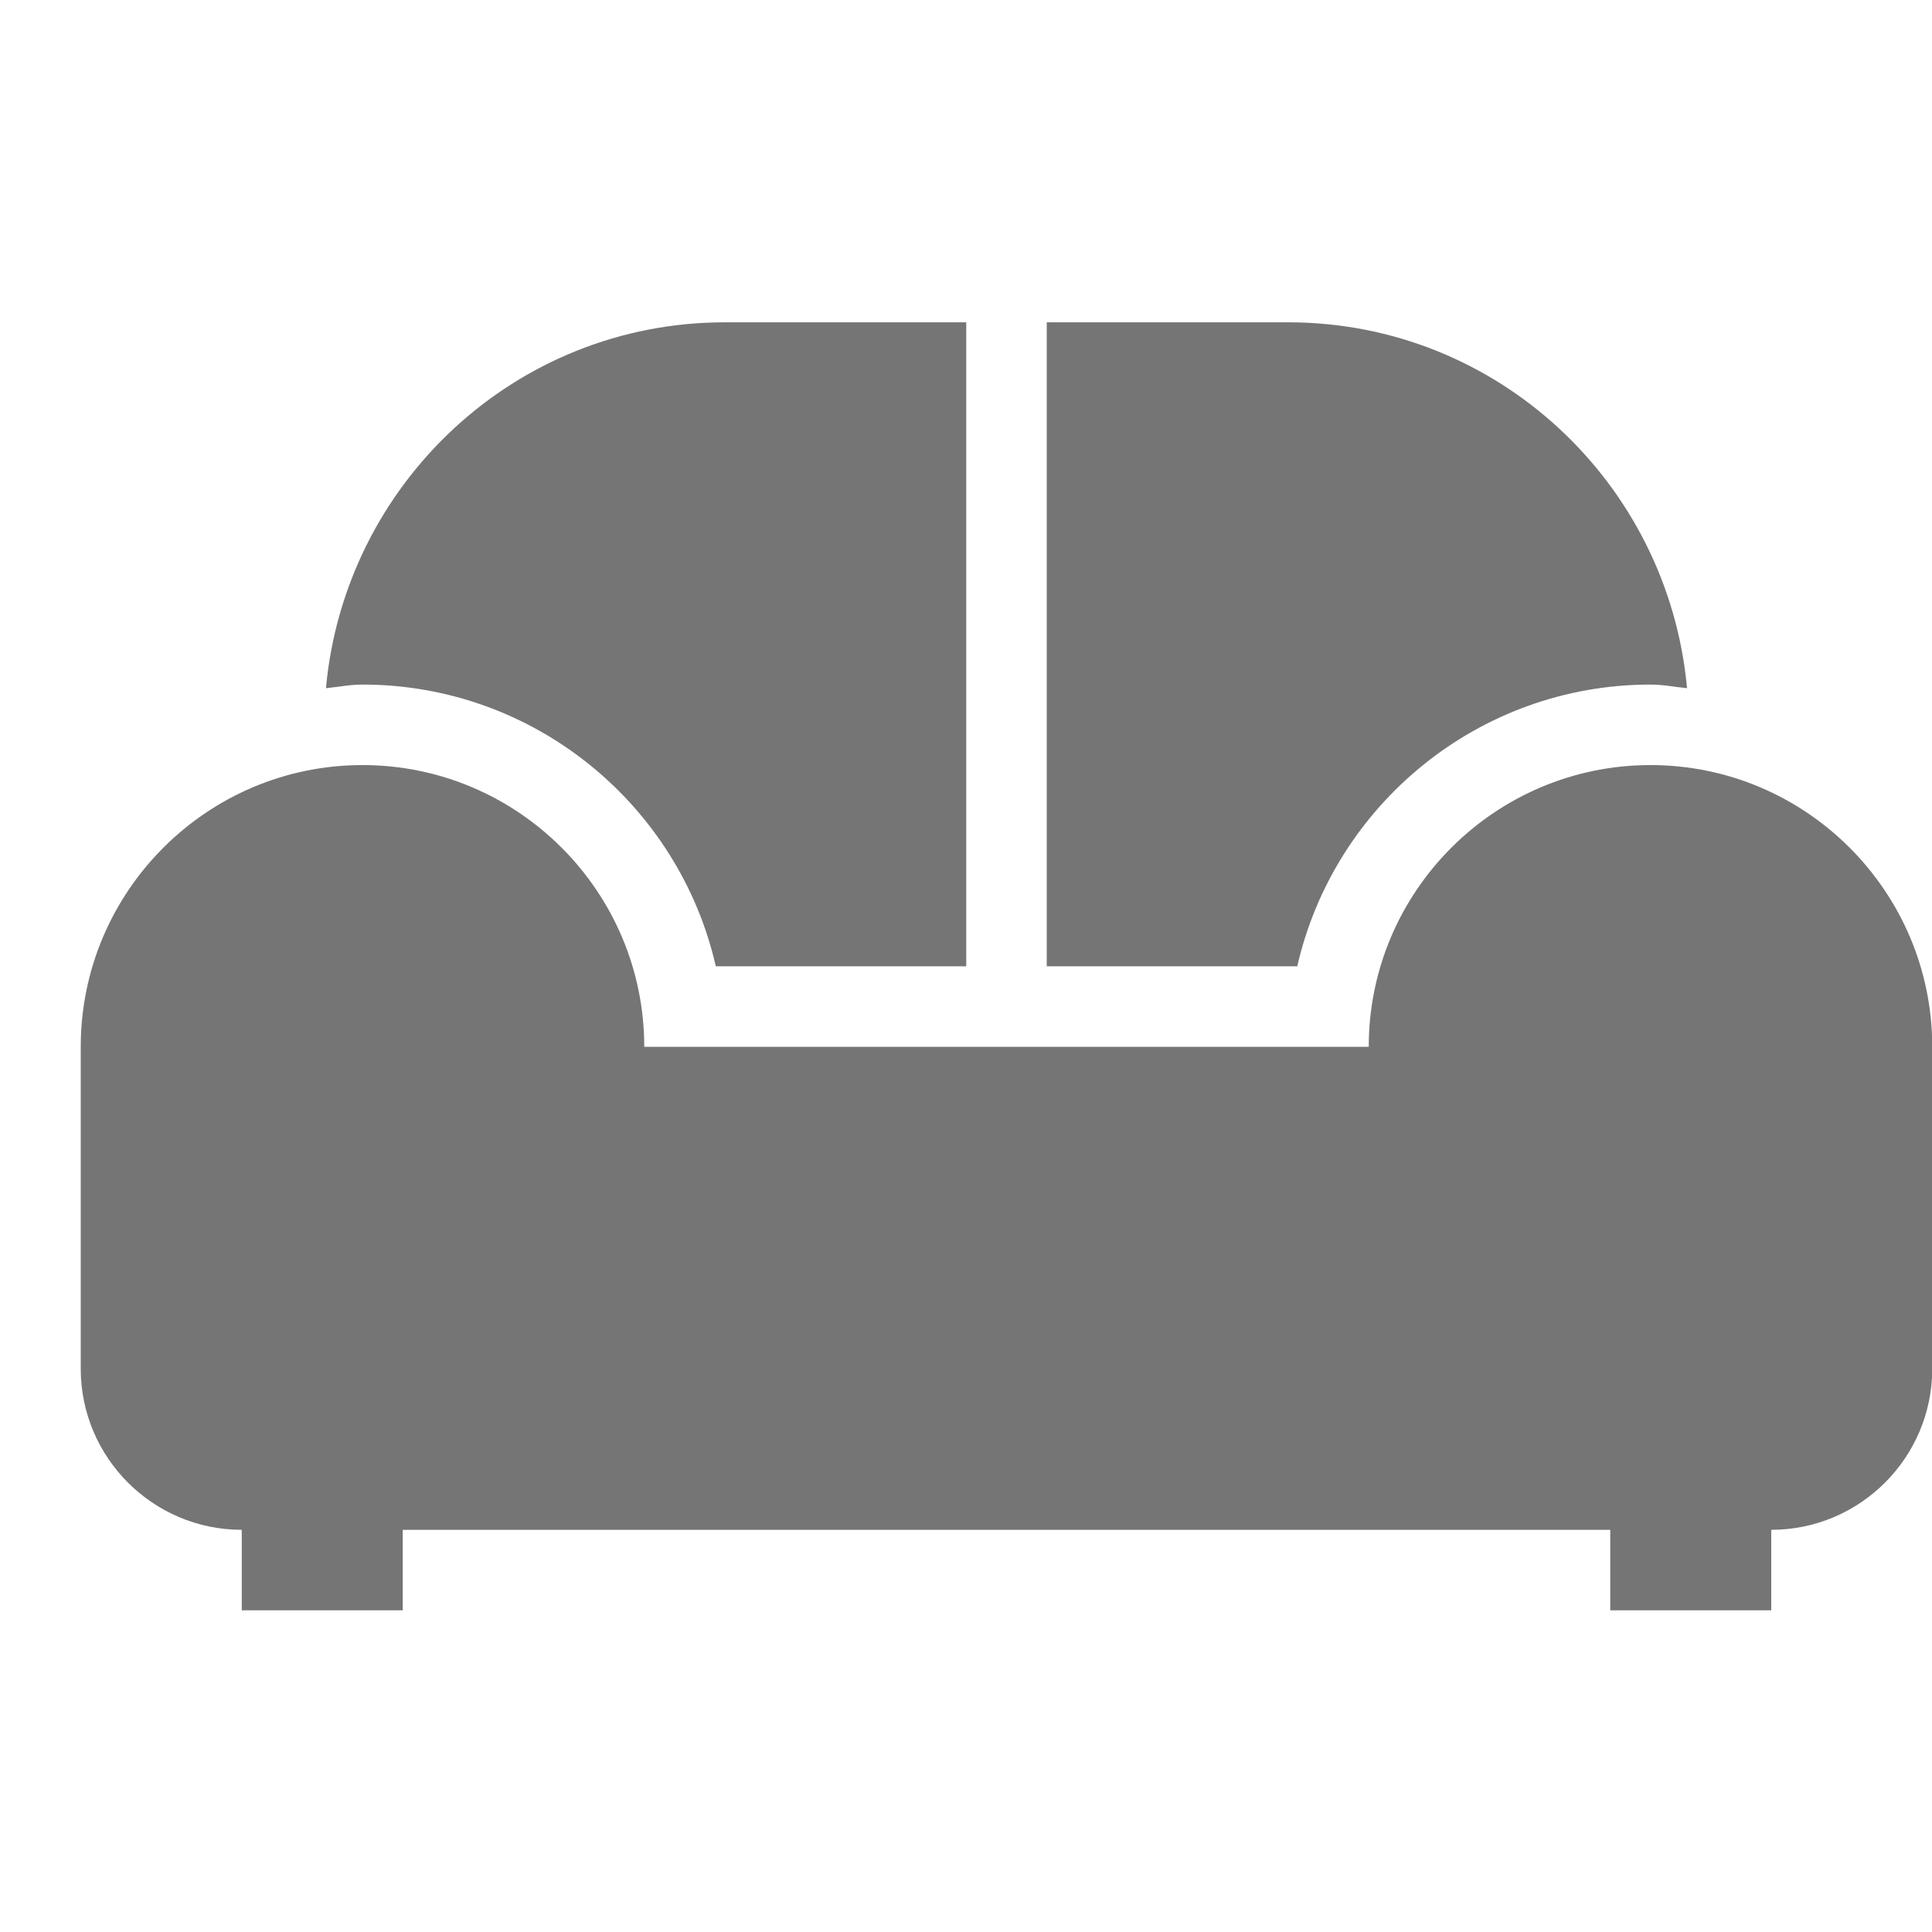
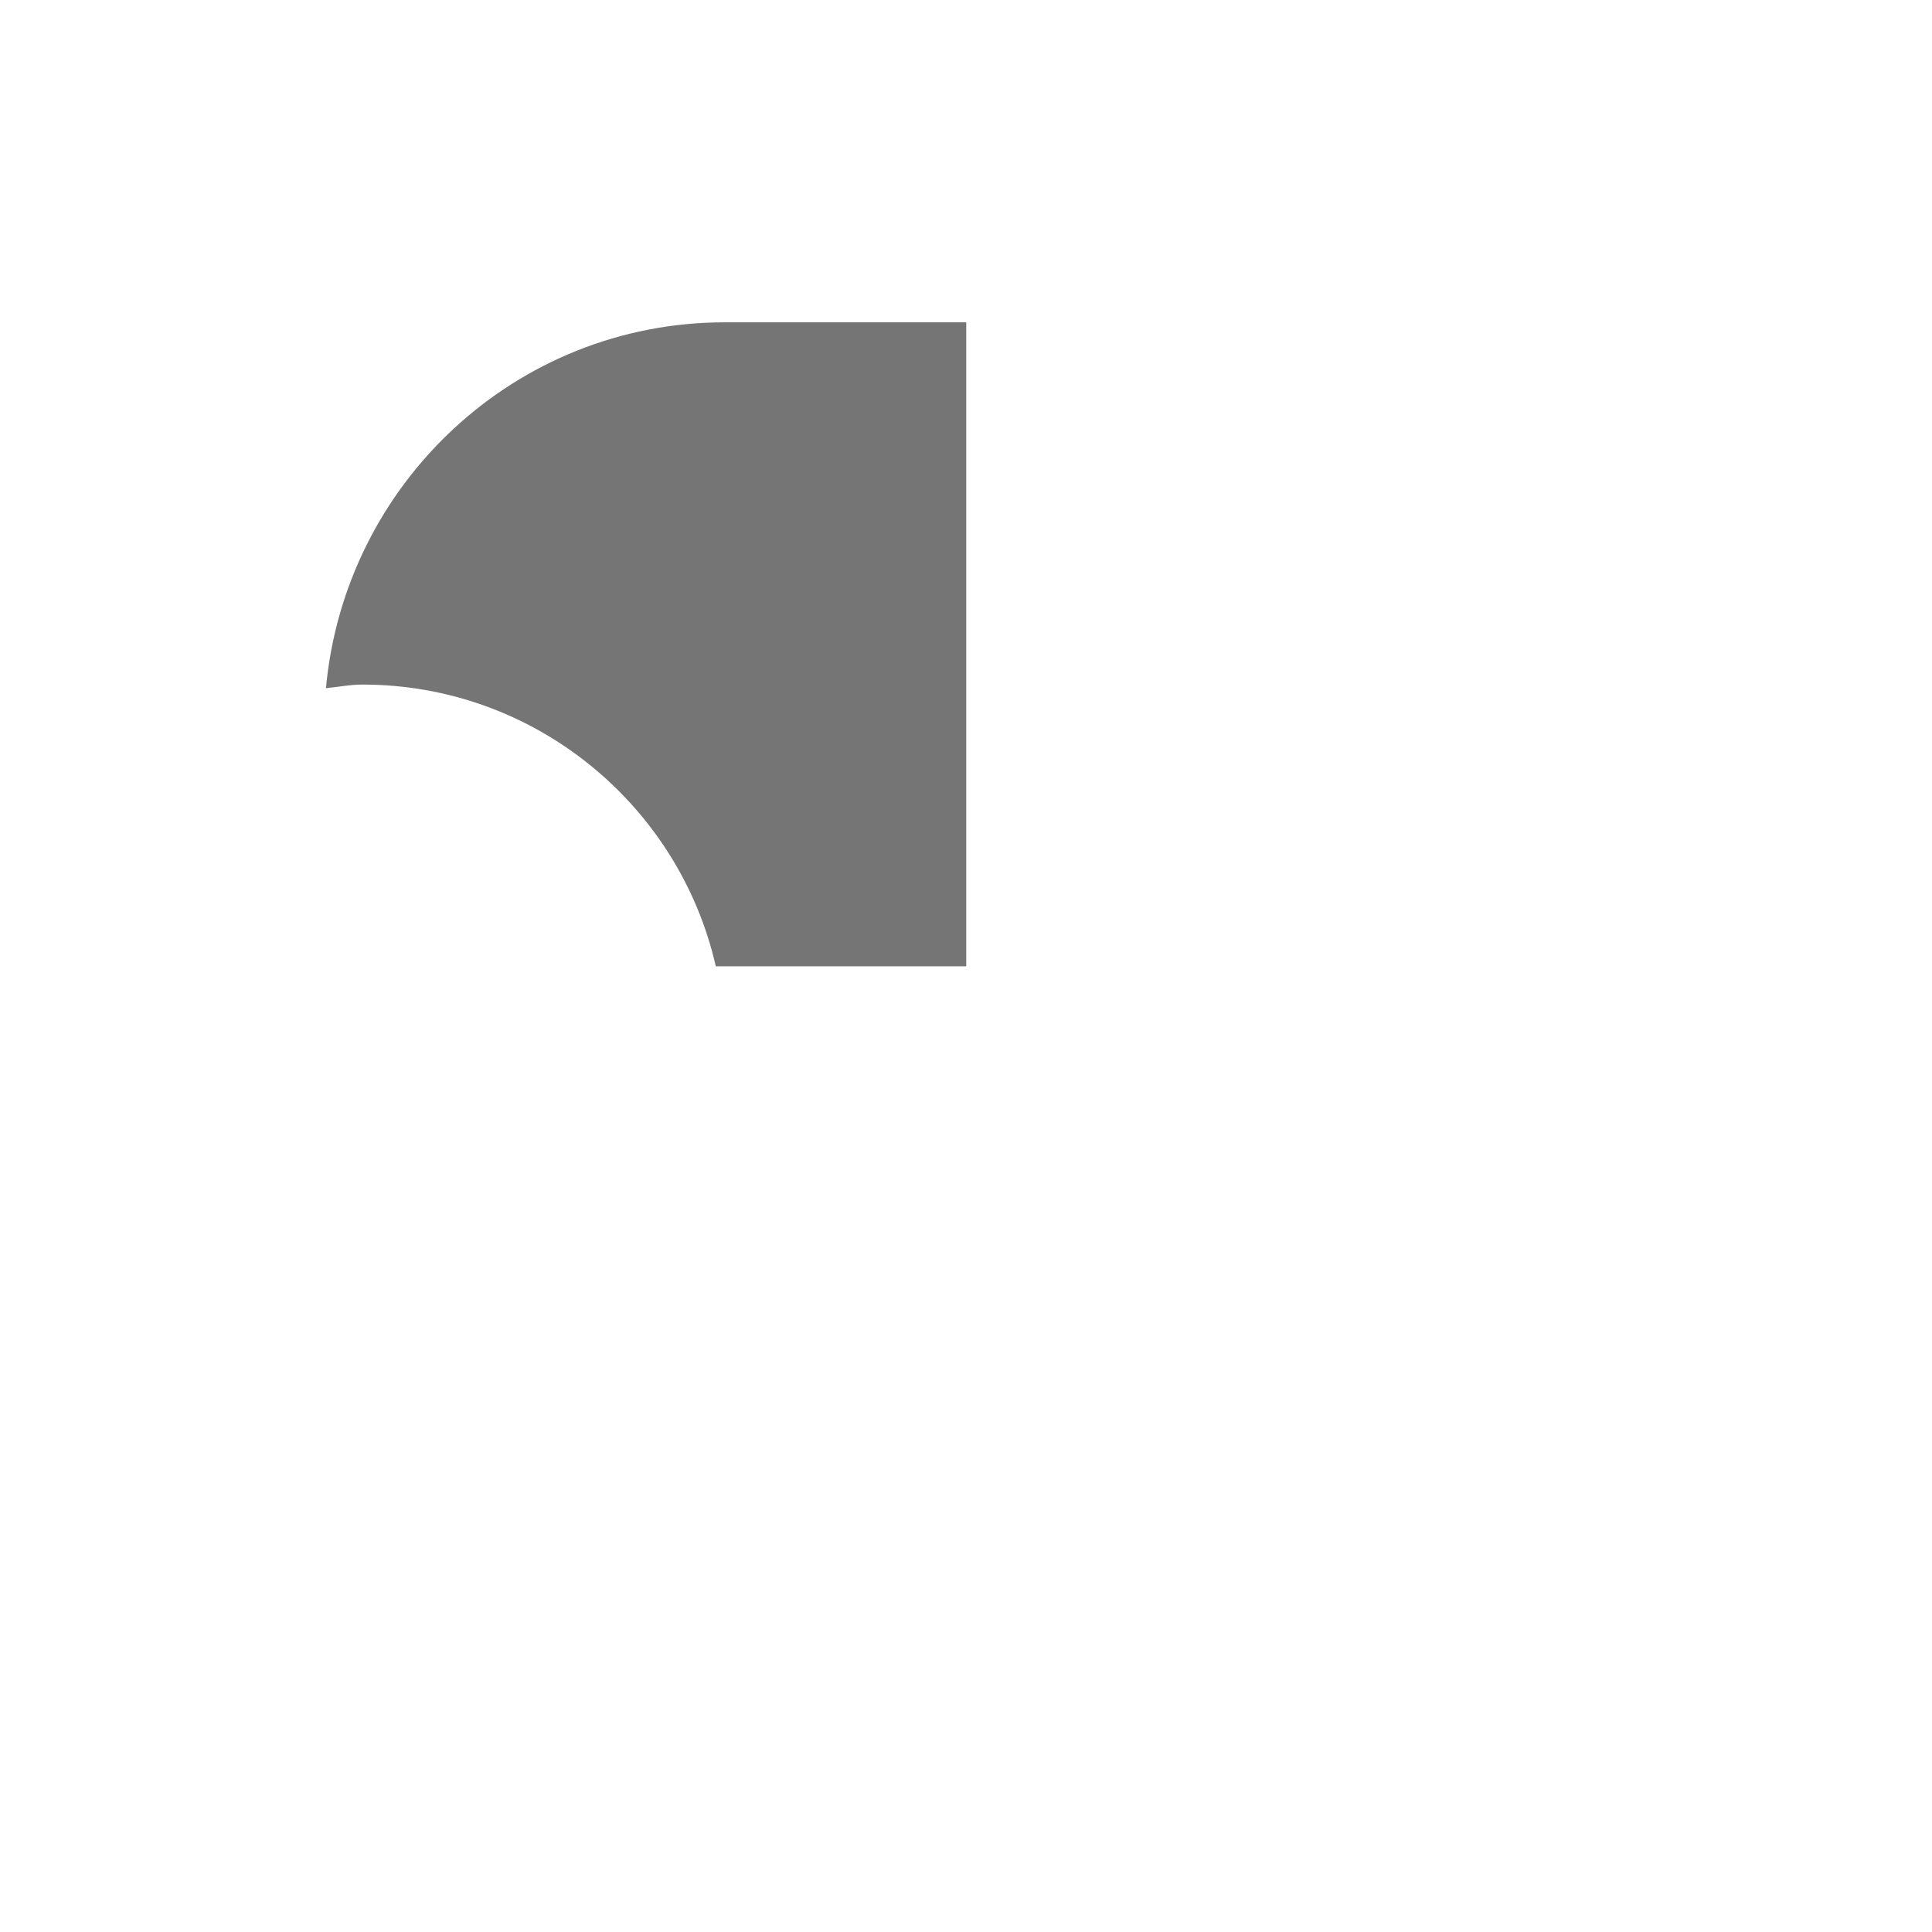
<svg xmlns="http://www.w3.org/2000/svg" version="1.1" x="0px" y="0px" width="24px" height="24.001px" viewBox="0 0 24 24.001" enable-background="new 0 0 24 24.001" xml:space="preserve">
  <g id="Frames-24px">
-     <rect fill="none" width="24" height="24.001" />
-   </g>
+     </g>
  <g id="Outline">
    <g>
-       <path fill="#757575" d="M20.503,9.504c-1.93,0-3.5,1.57-3.5,3.5h-9c0-1.93-1.57-3.5-3.5-3.5s-3.5,1.57-3.5,3.5v4    c0,1.102,0.897,2,2,2v1h2v-1h15v1h2v-1c1.103,0,2-0.898,2-2v-4C24.003,11.074,22.433,9.504,20.503,9.504z" />
-       <path fill="#757575" d="M20.503,8.504c0.155,0,0.303,0.03,0.454,0.045c-0.233-2.542-2.353-4.545-4.954-4.545h-3v8h3.112    C16.572,10.001,18.366,8.504,20.503,8.504z" />
      <path fill="#757575" d="M8.892,12.004h3.111v-8h-3c-2.601,0-4.721,2.004-4.954,4.545c0.151-0.015,0.299-0.045,0.454-0.045    C6.641,8.504,8.436,10.001,8.892,12.004z" />
    </g>
  </g>
</svg>